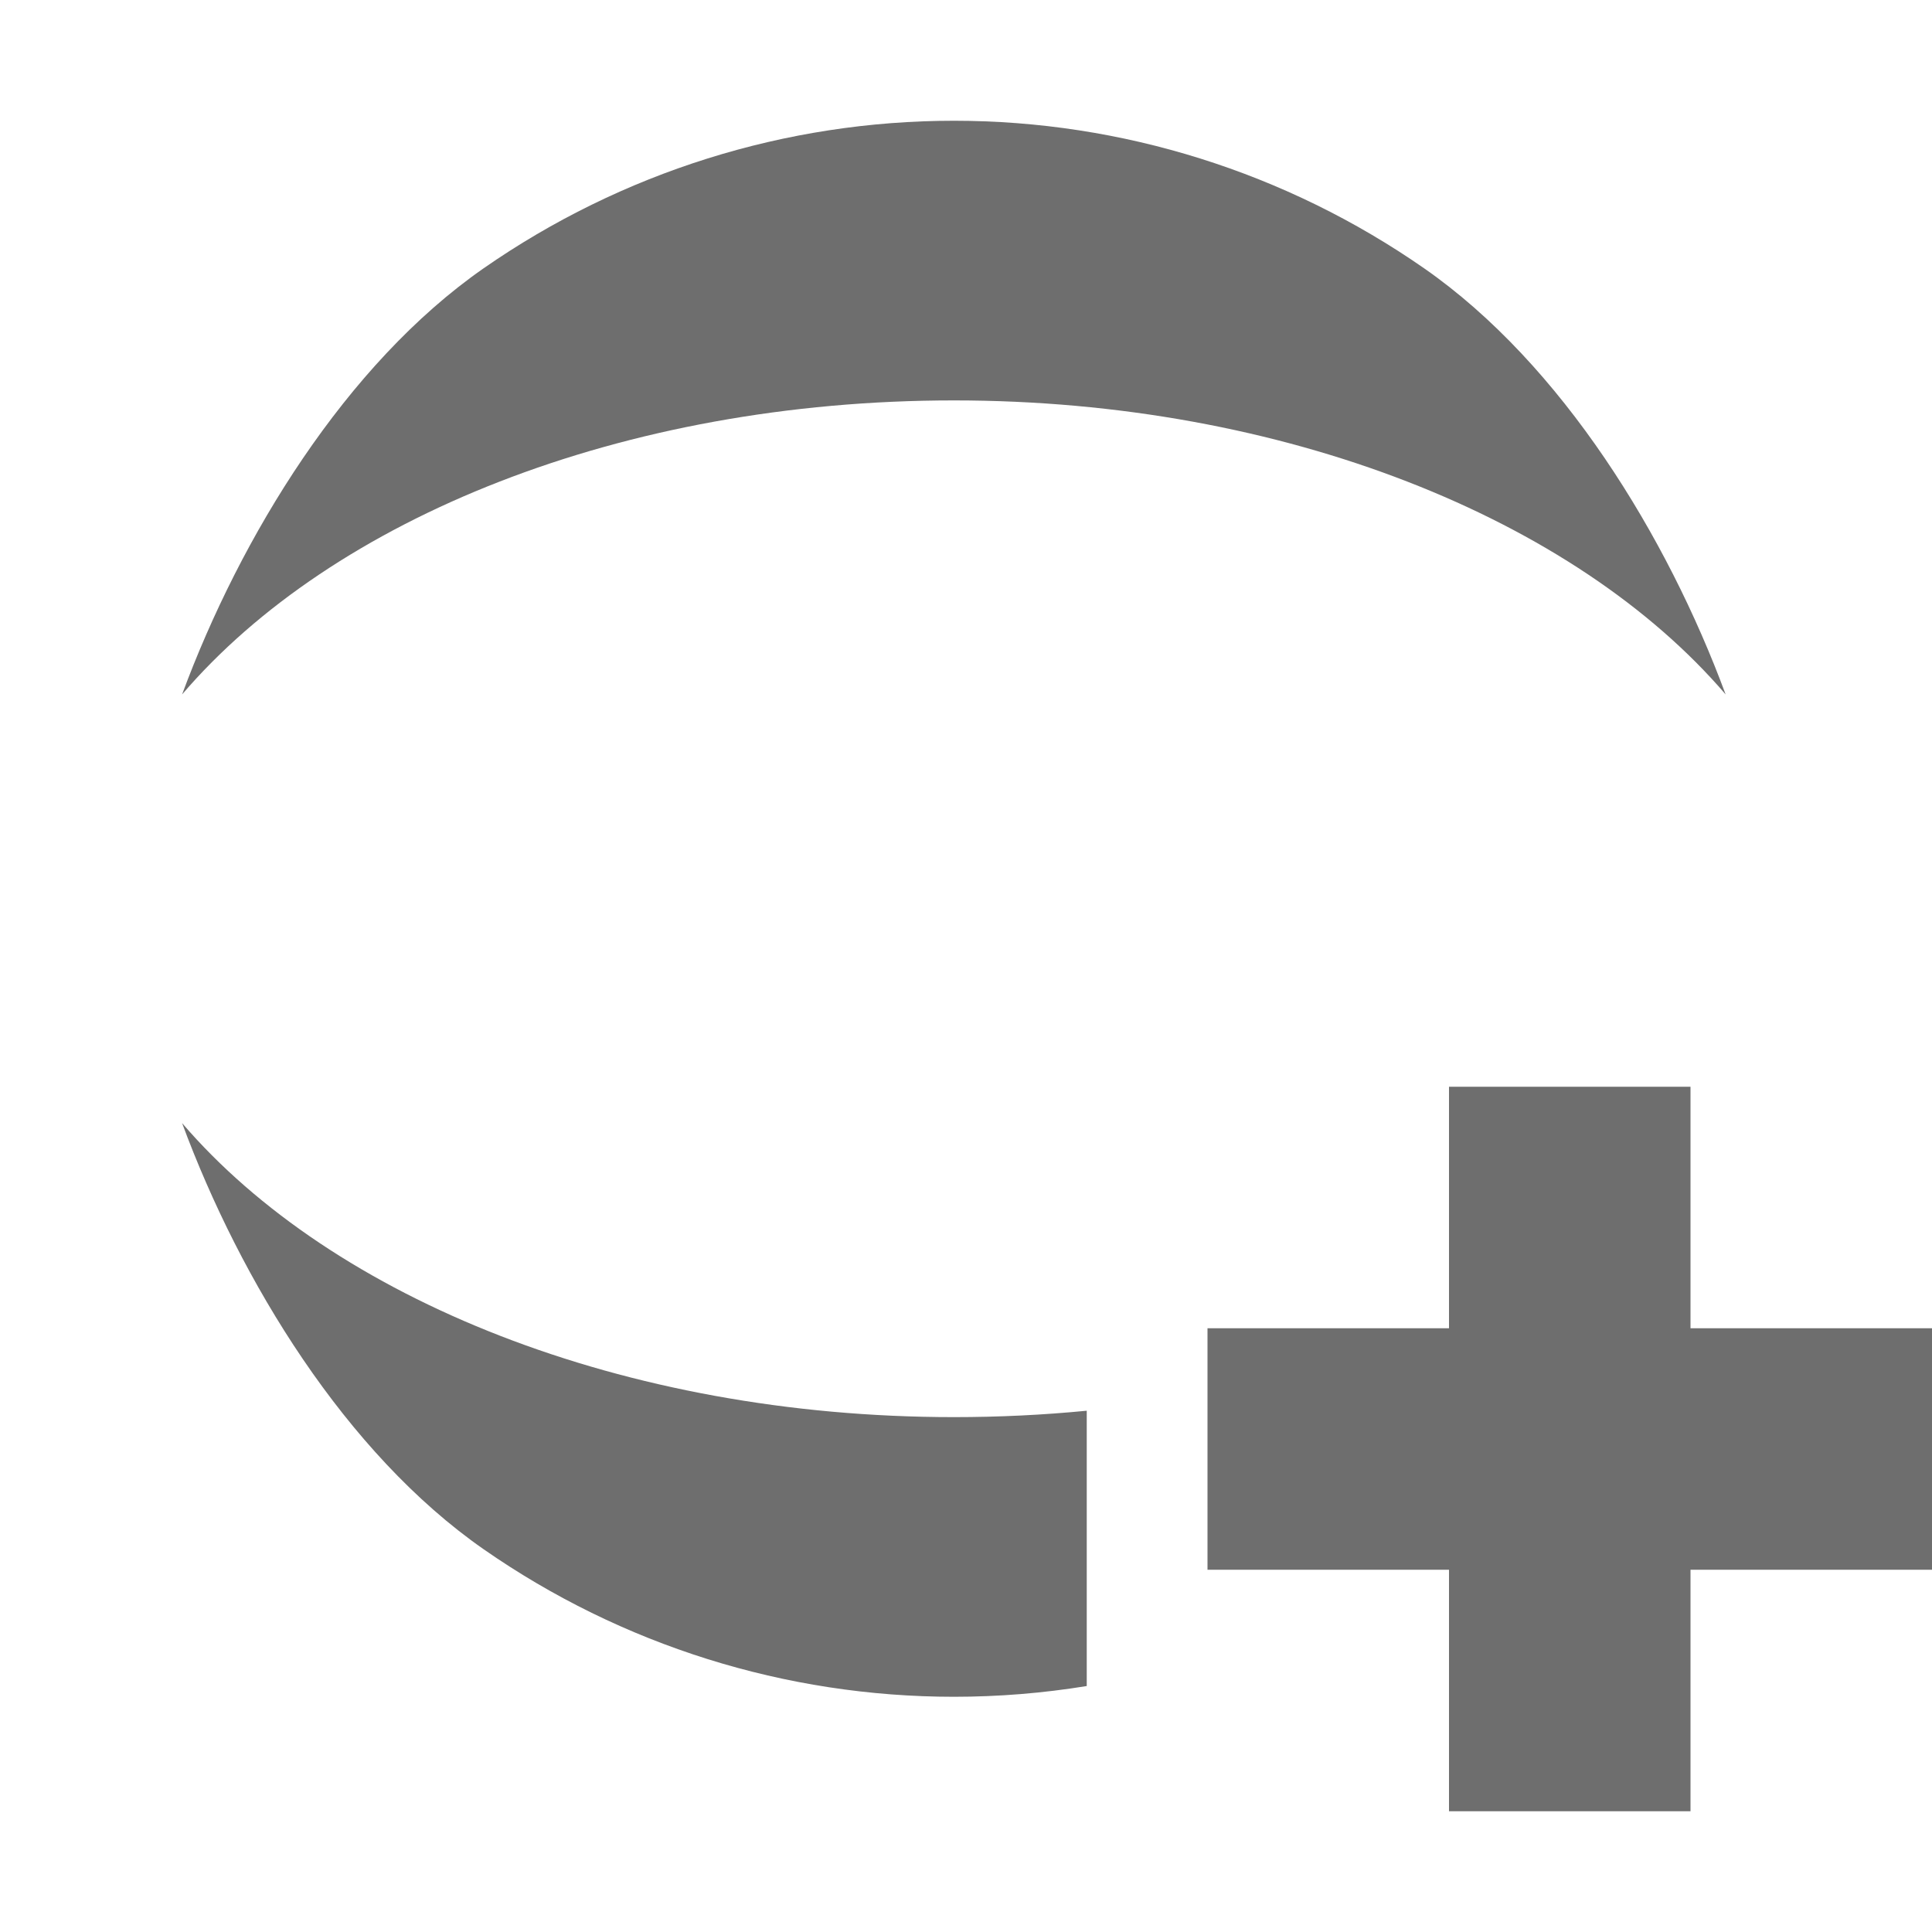
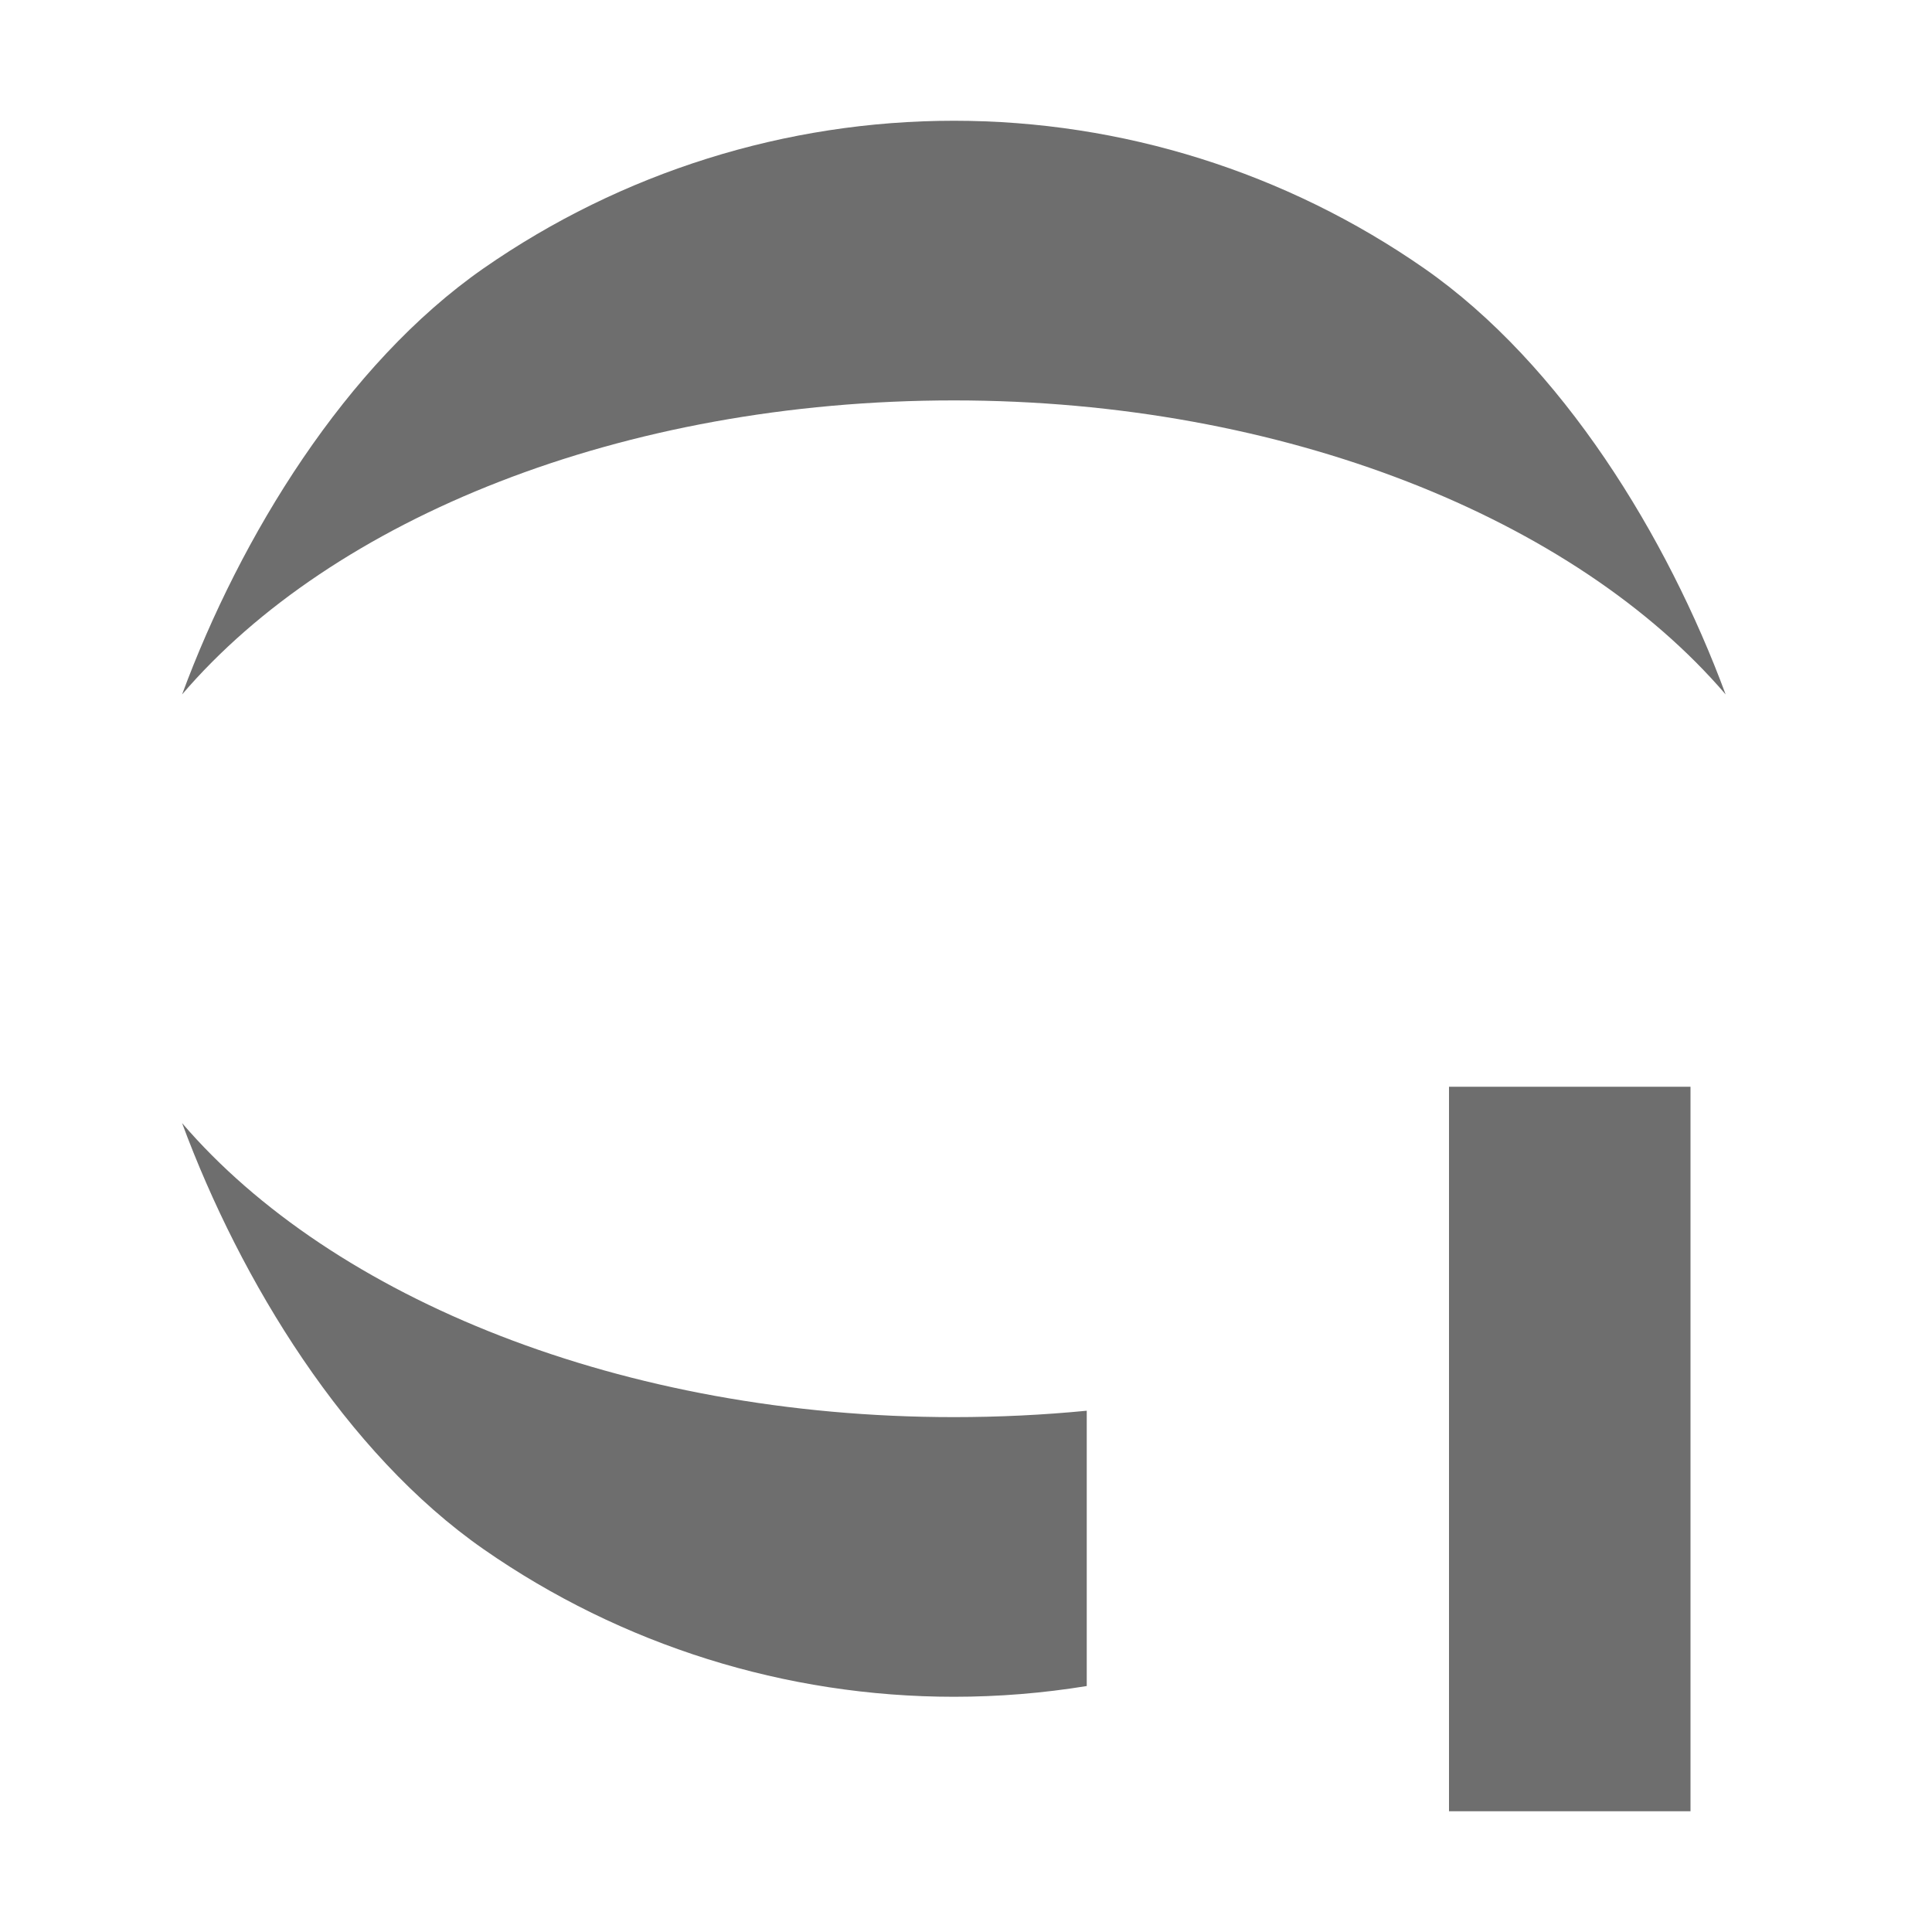
<svg xmlns="http://www.w3.org/2000/svg" width="16" height="16" viewBox="0 0 16 16" fill="none">
-   <path fill-rule="evenodd" clip-rule="evenodd" d="M9 11.683C8.641 11.718 8.274 11.736 7.9 11.736C5.16 11.736 2.753 10.753 1.508 9.301C1.991 10.607 2.862 12.034 4.005 12.83C5.148 13.626 6.507 14.052 7.9 14.052C8.27 14.052 8.638 14.022 9 13.963V11.683Z" fill="#6E6E6E" />
+   <path fill-rule="evenodd" clip-rule="evenodd" d="M9 11.683C8.641 11.718 8.274 11.736 7.9 11.736C5.16 11.736 2.753 10.753 1.508 9.301C1.991 10.607 2.862 12.034 4.005 12.83C5.148 13.626 6.507 14.052 7.9 14.052C8.27 14.052 8.638 14.022 9 13.963Z" fill="#6E6E6E" />
  <path fill-rule="evenodd" clip-rule="evenodd" d="M7.9 3.316C10.639 3.316 13.047 4.299 14.291 5.751C13.808 4.445 12.937 3.018 11.794 2.222C10.651 1.427 9.292 1 7.9 1C6.507 1 5.148 1.427 4.005 2.222C2.862 3.018 1.991 4.445 1.508 5.751C2.753 4.296 5.148 3.316 7.9 3.316Z" fill="#6E6E6E" />
  <rect x="12" y="9" width="2" height="6" fill="#6E6E6E" />
-   <rect x="10" y="11" width="6" height="2" fill="#6E6E6E" />
</svg>